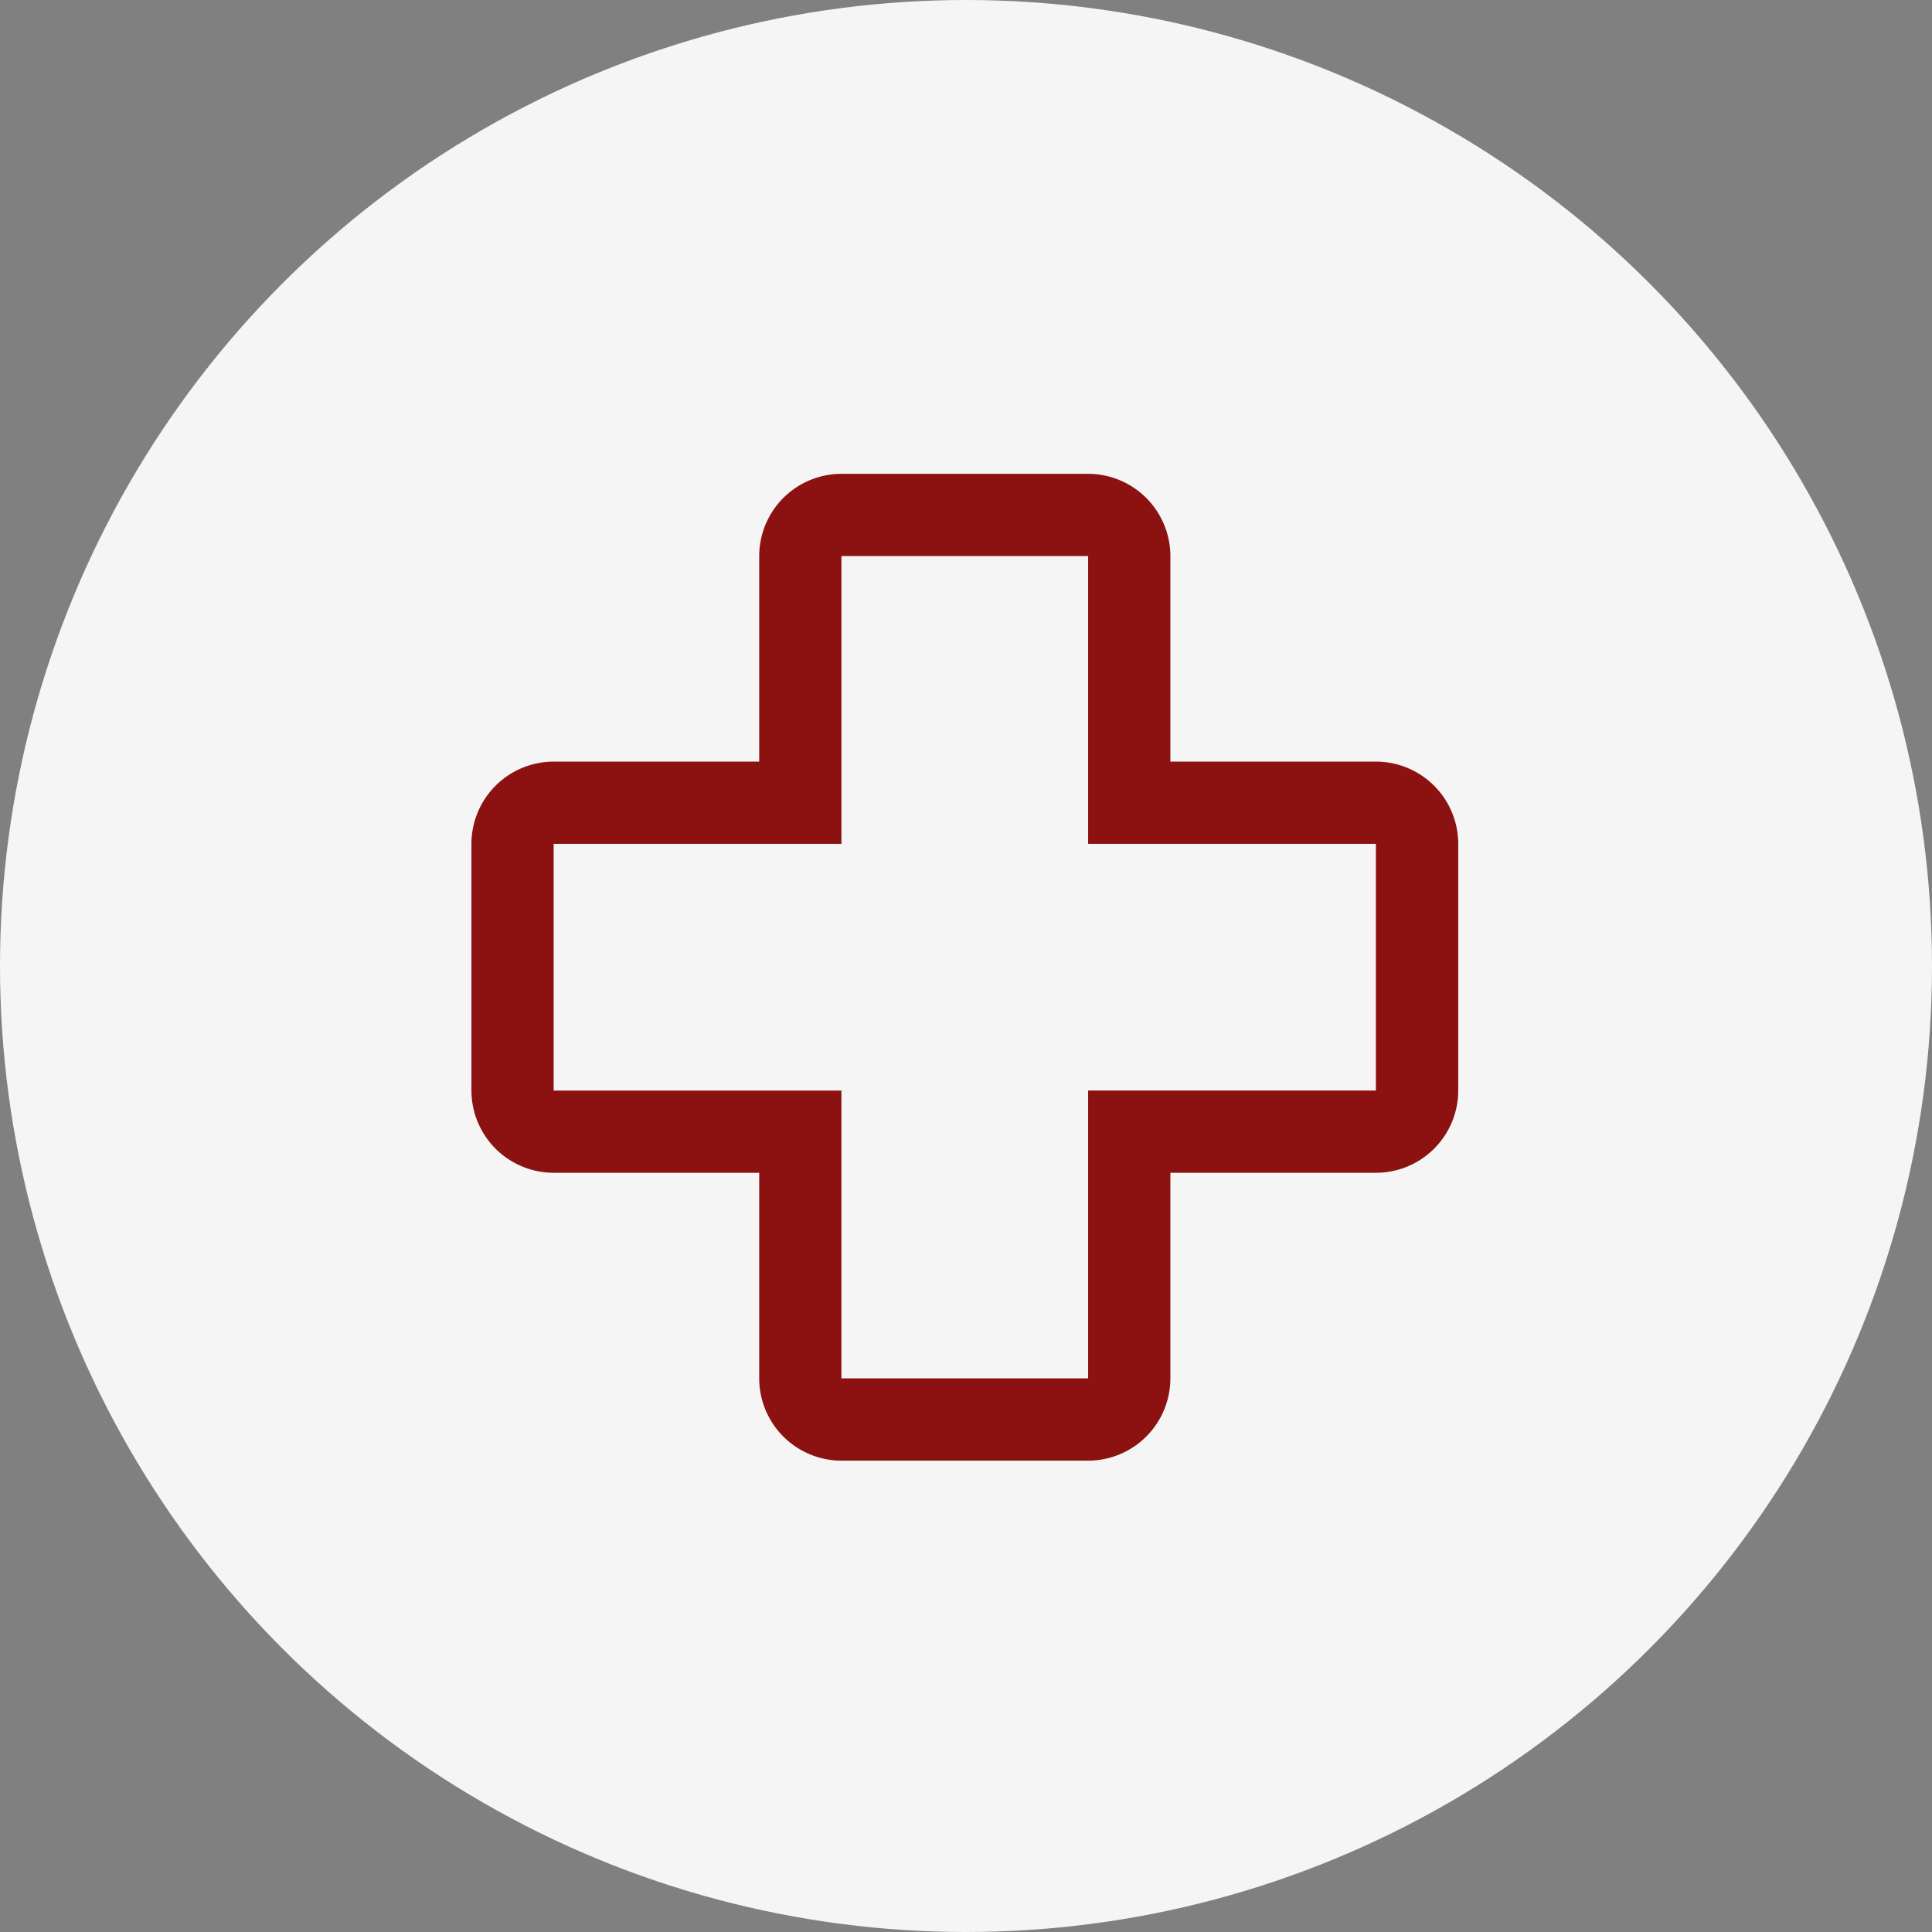
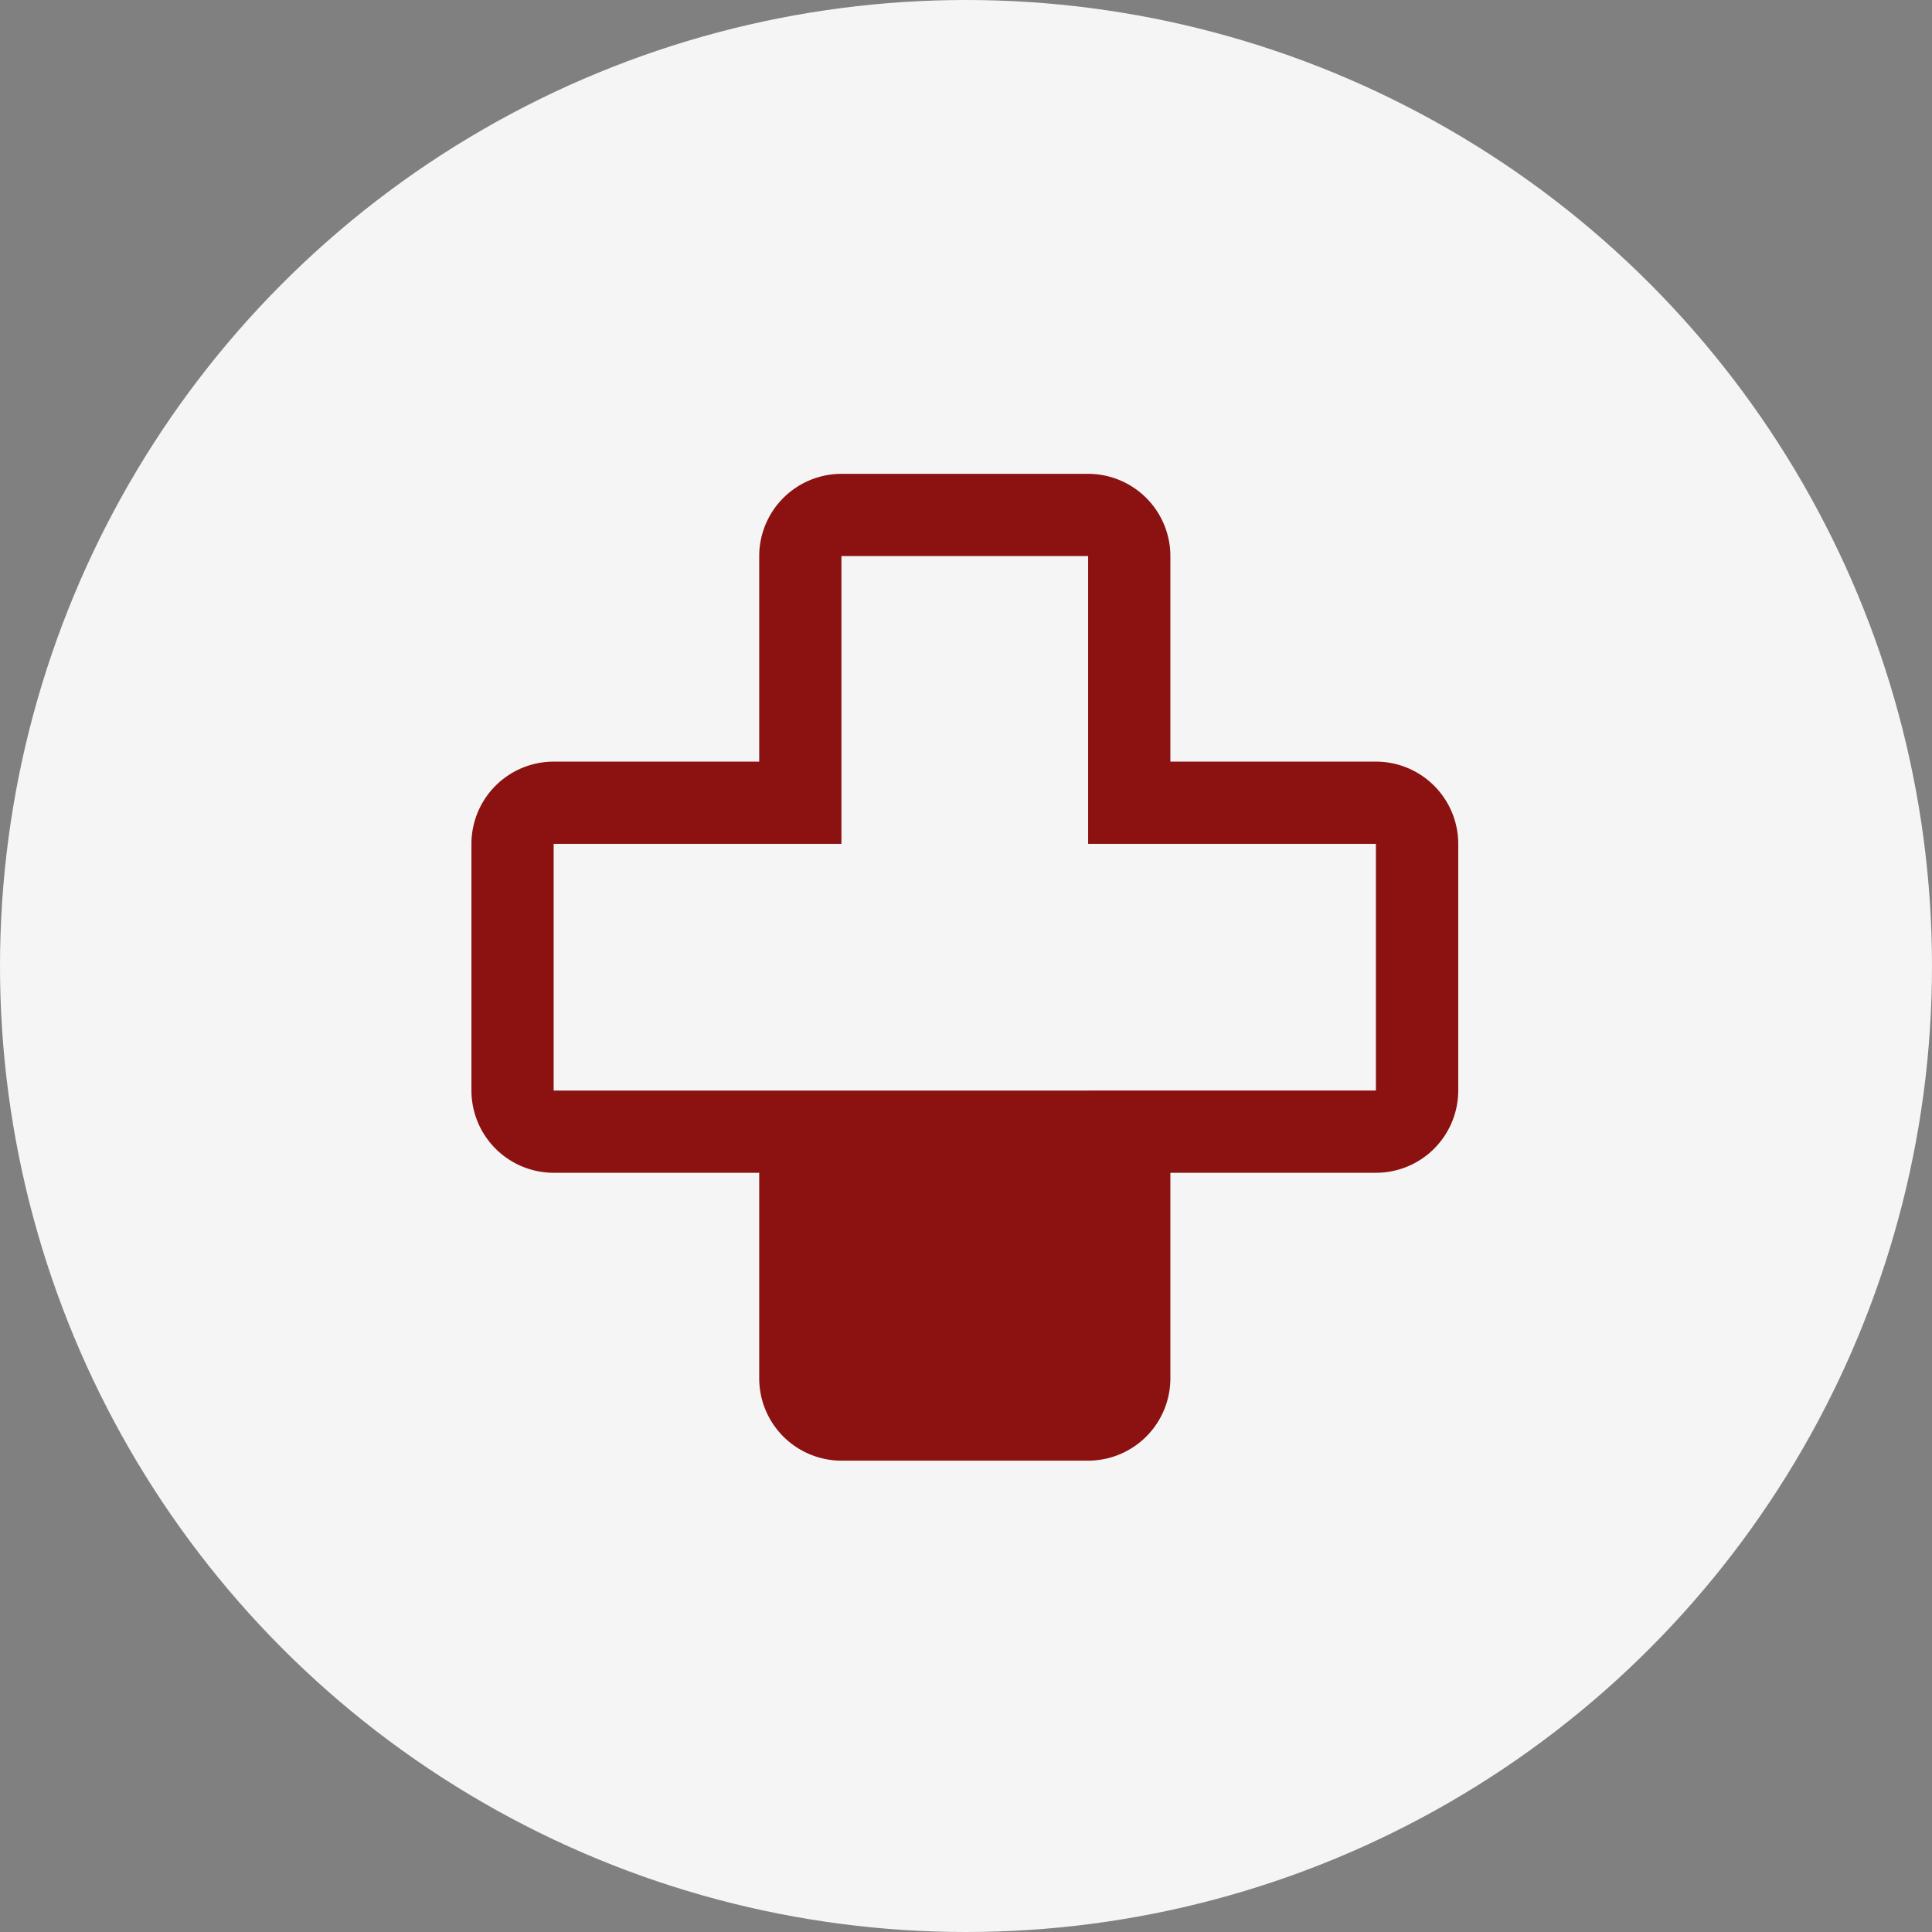
<svg xmlns="http://www.w3.org/2000/svg" width="65" height="65" viewBox="0 0 65 65">
  <rect x="0" y="0" width="65" height="65" fill="#808080" stroke="none" />
  <defs>
    <clipPath id="clip-Icon-_Kesehatan">
      <rect width="65" height="65" />
    </clipPath>
  </defs>
  <g id="Icon-_Kesehatan" data-name="Icon- Kesehatan" clip-path="url(#clip-Icon-_Kesehatan)">
-     <rect width="65" height="65" fill="rgba(255,255,255,0)" />
    <g id="Group_968" data-name="Group 968" transform="translate(-134.258 -3189.258)">
      <g id="Group_916" data-name="Group 916" transform="translate(134.258 3189.258)">
        <circle id="Ellipse_55" data-name="Ellipse 55" cx="32.5" cy="32.5" r="32.5" transform="translate(0 0)" fill="#f5f5f5" />
      </g>
      <g id="health-cross-svgrepo-com" transform="translate(144.758 3199.758)">
-         <path id="Path_73" data-name="Path 73" d="M24.748,37.2h-8.3a2.77,2.77,0,0,1-2.766-2.766V27.515H6.766A2.77,2.77,0,0,1,4,24.748v-8.3a2.769,2.769,0,0,1,2.766-2.766h6.916V6.766A2.769,2.769,0,0,1,16.449,4h8.3a2.77,2.77,0,0,1,2.766,2.766v6.916h6.916A2.77,2.77,0,0,1,37.2,16.449v8.3a2.77,2.77,0,0,1-2.766,2.766H27.515v6.916A2.77,2.77,0,0,1,24.748,37.2ZM6.766,16.449v8.3h9.682v9.682h8.3V24.748h9.682v-8.3H24.748V6.766h-8.3v9.682Z" transform="translate(1.361 1.442)" fill="#8b1211" />
+         <path id="Path_73" data-name="Path 73" d="M24.748,37.2h-8.3a2.77,2.77,0,0,1-2.766-2.766V27.515H6.766A2.77,2.77,0,0,1,4,24.748v-8.3a2.769,2.769,0,0,1,2.766-2.766h6.916V6.766A2.769,2.769,0,0,1,16.449,4h8.3a2.77,2.77,0,0,1,2.766,2.766v6.916h6.916A2.77,2.77,0,0,1,37.2,16.449v8.3a2.77,2.77,0,0,1-2.766,2.766H27.515v6.916A2.77,2.77,0,0,1,24.748,37.2ZM6.766,16.449v8.3h9.682h8.3V24.748h9.682v-8.3H24.748V6.766h-8.3v9.682Z" transform="translate(1.361 1.442)" fill="#8b1211" />
        <rect id="_Transparent_Rectangle_" data-name="&lt;Transparent Rectangle&gt;" width="44" height="44" fill="none" />
      </g>
    </g>
  </g>
</svg>